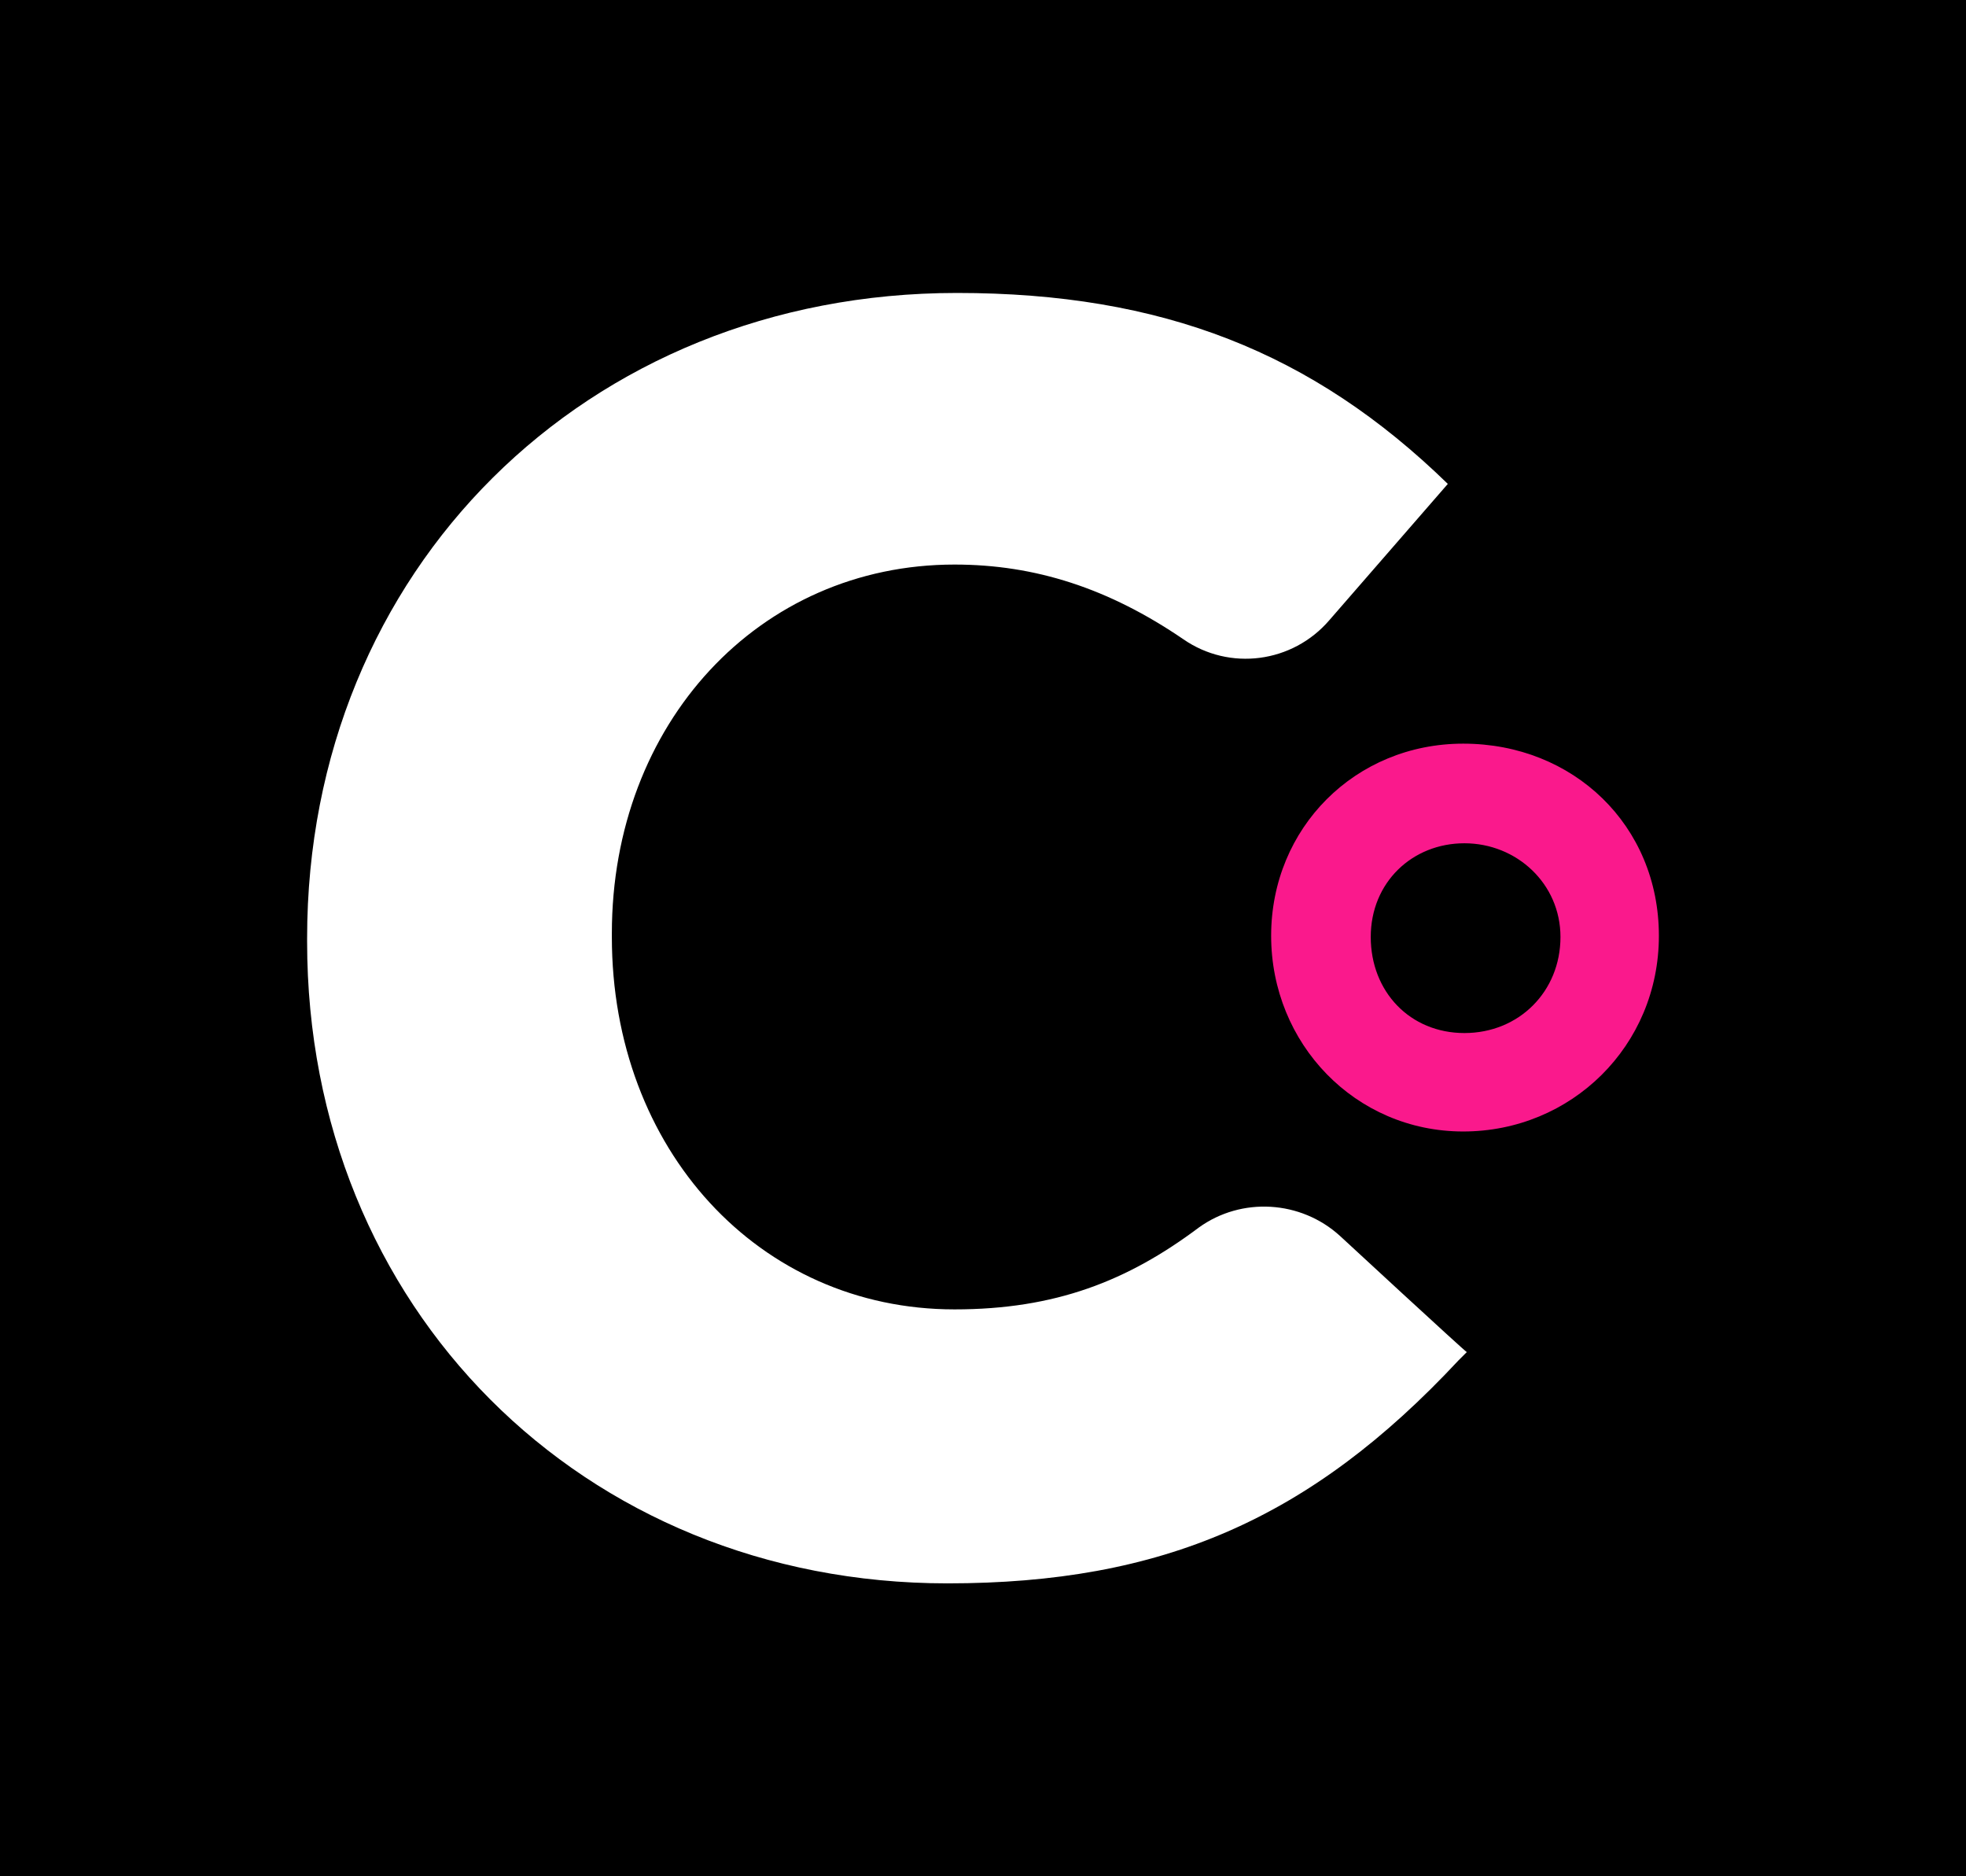
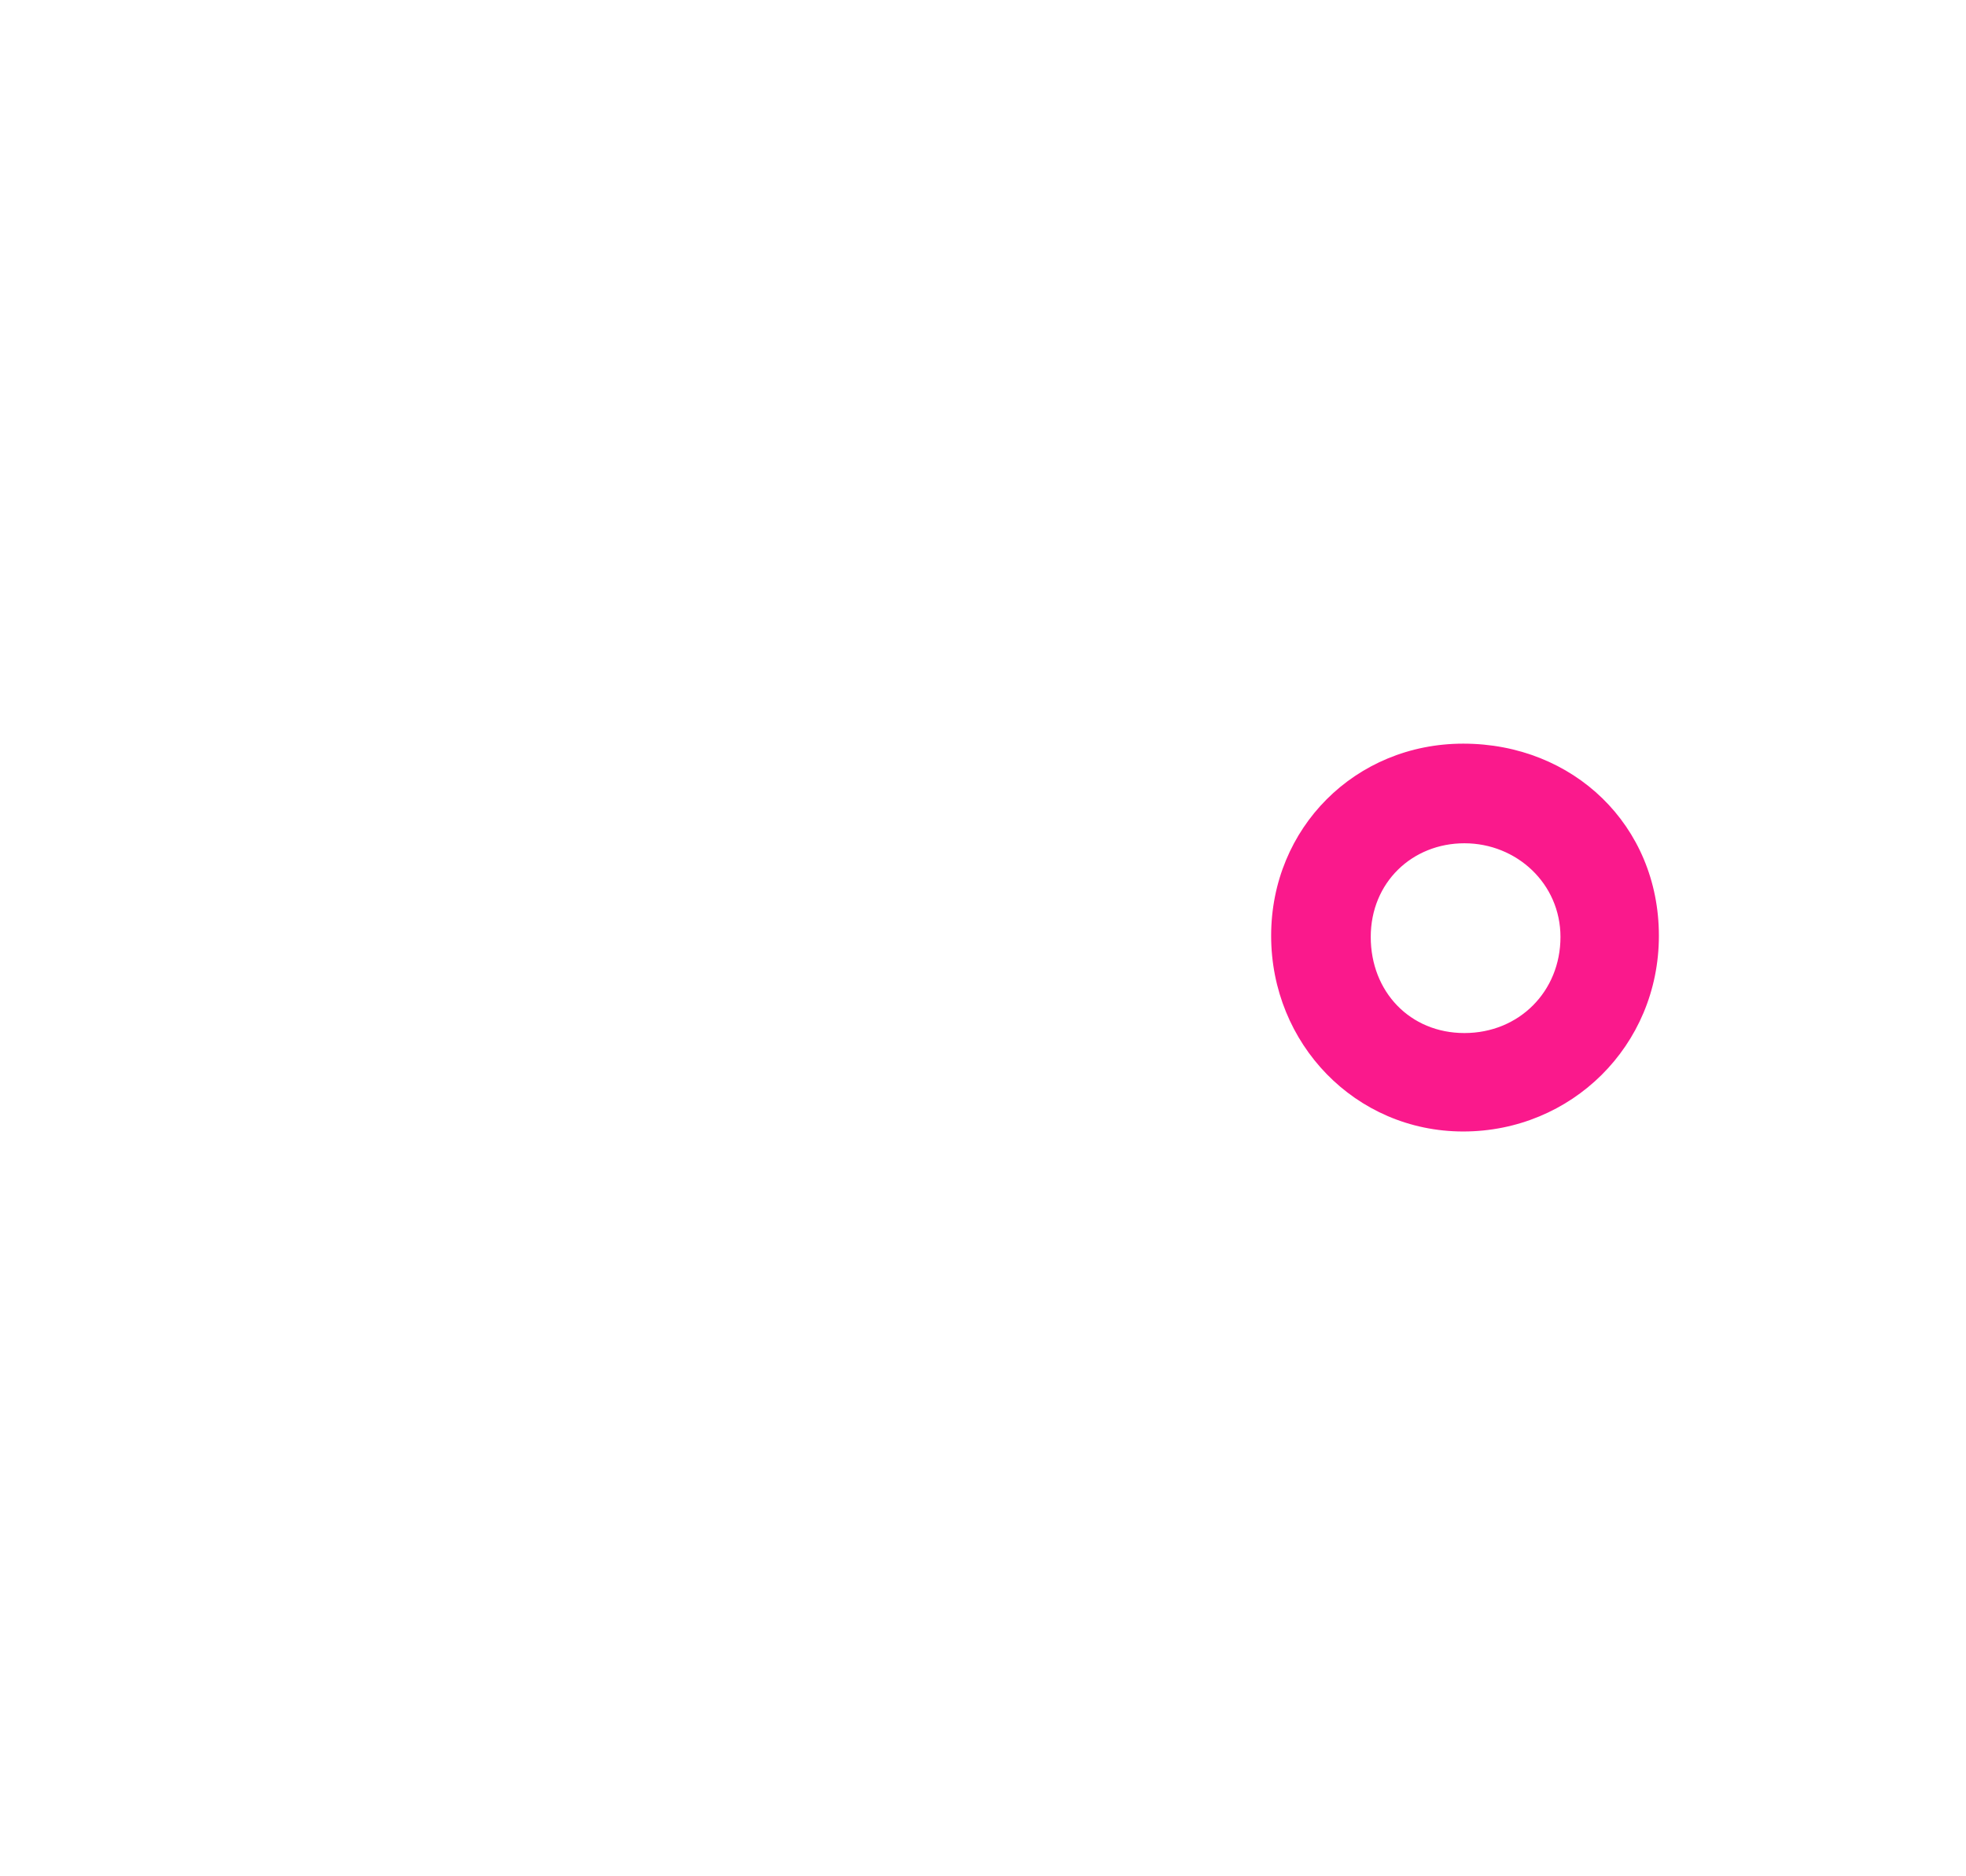
<svg xmlns="http://www.w3.org/2000/svg" version="1.1" id="uuid-dd2dfbb8-903e-4720-913e-a34efff4cb57" x="0px" y="0px" viewBox="0 0 165.8 158.2" style="enable-background:new 0 0 165.8 158.2;" xml:space="preserve">
  <style type="text/css">
	.st0{fill:#FFFFFF;}
	.st1{fill:#FA198C;}
</style>
-   <rect width="165.8" height="158.2" />
  <path class="st0" d="M113,104.2c-3.3-3-8.3-3.3-11.9-0.7c-6,4.5-12.1,6.9-20.6,6.9c-16.5,0-28.9-13.5-28.9-31.4v-0.3  c0-17.7,12.4-31.1,28.9-31.1c6.8,0,13,2,19.3,6.3c3.9,2.7,9.2,2,12.3-1.6l10-11.5C110.7,29.7,98,24.7,80.7,24.7  c-31.3,0-54.8,23.4-54.8,54.4v0.3c0,30.8,23.2,54.1,54,54.1c18.1,0,30.6-5.4,43.1-18.8l0.7-0.7C123.6,114,113,104.2,113,104.2z" />
  <path class="st1" d="M123.4,62.7c-9.1,0-16.2,7.1-16.2,16.2s7.1,16.5,16.2,16.5s16.5-7.2,16.5-16.5S132.7,62.7,123.4,62.7z   M131.6,79c0,4.6-3.5,8.1-8.1,8.1c-4.6,0-7.9-3.5-7.9-8.1c0-4.6,3.5-7.9,7.9-7.9S131.6,74.5,131.6,79z" />
</svg>